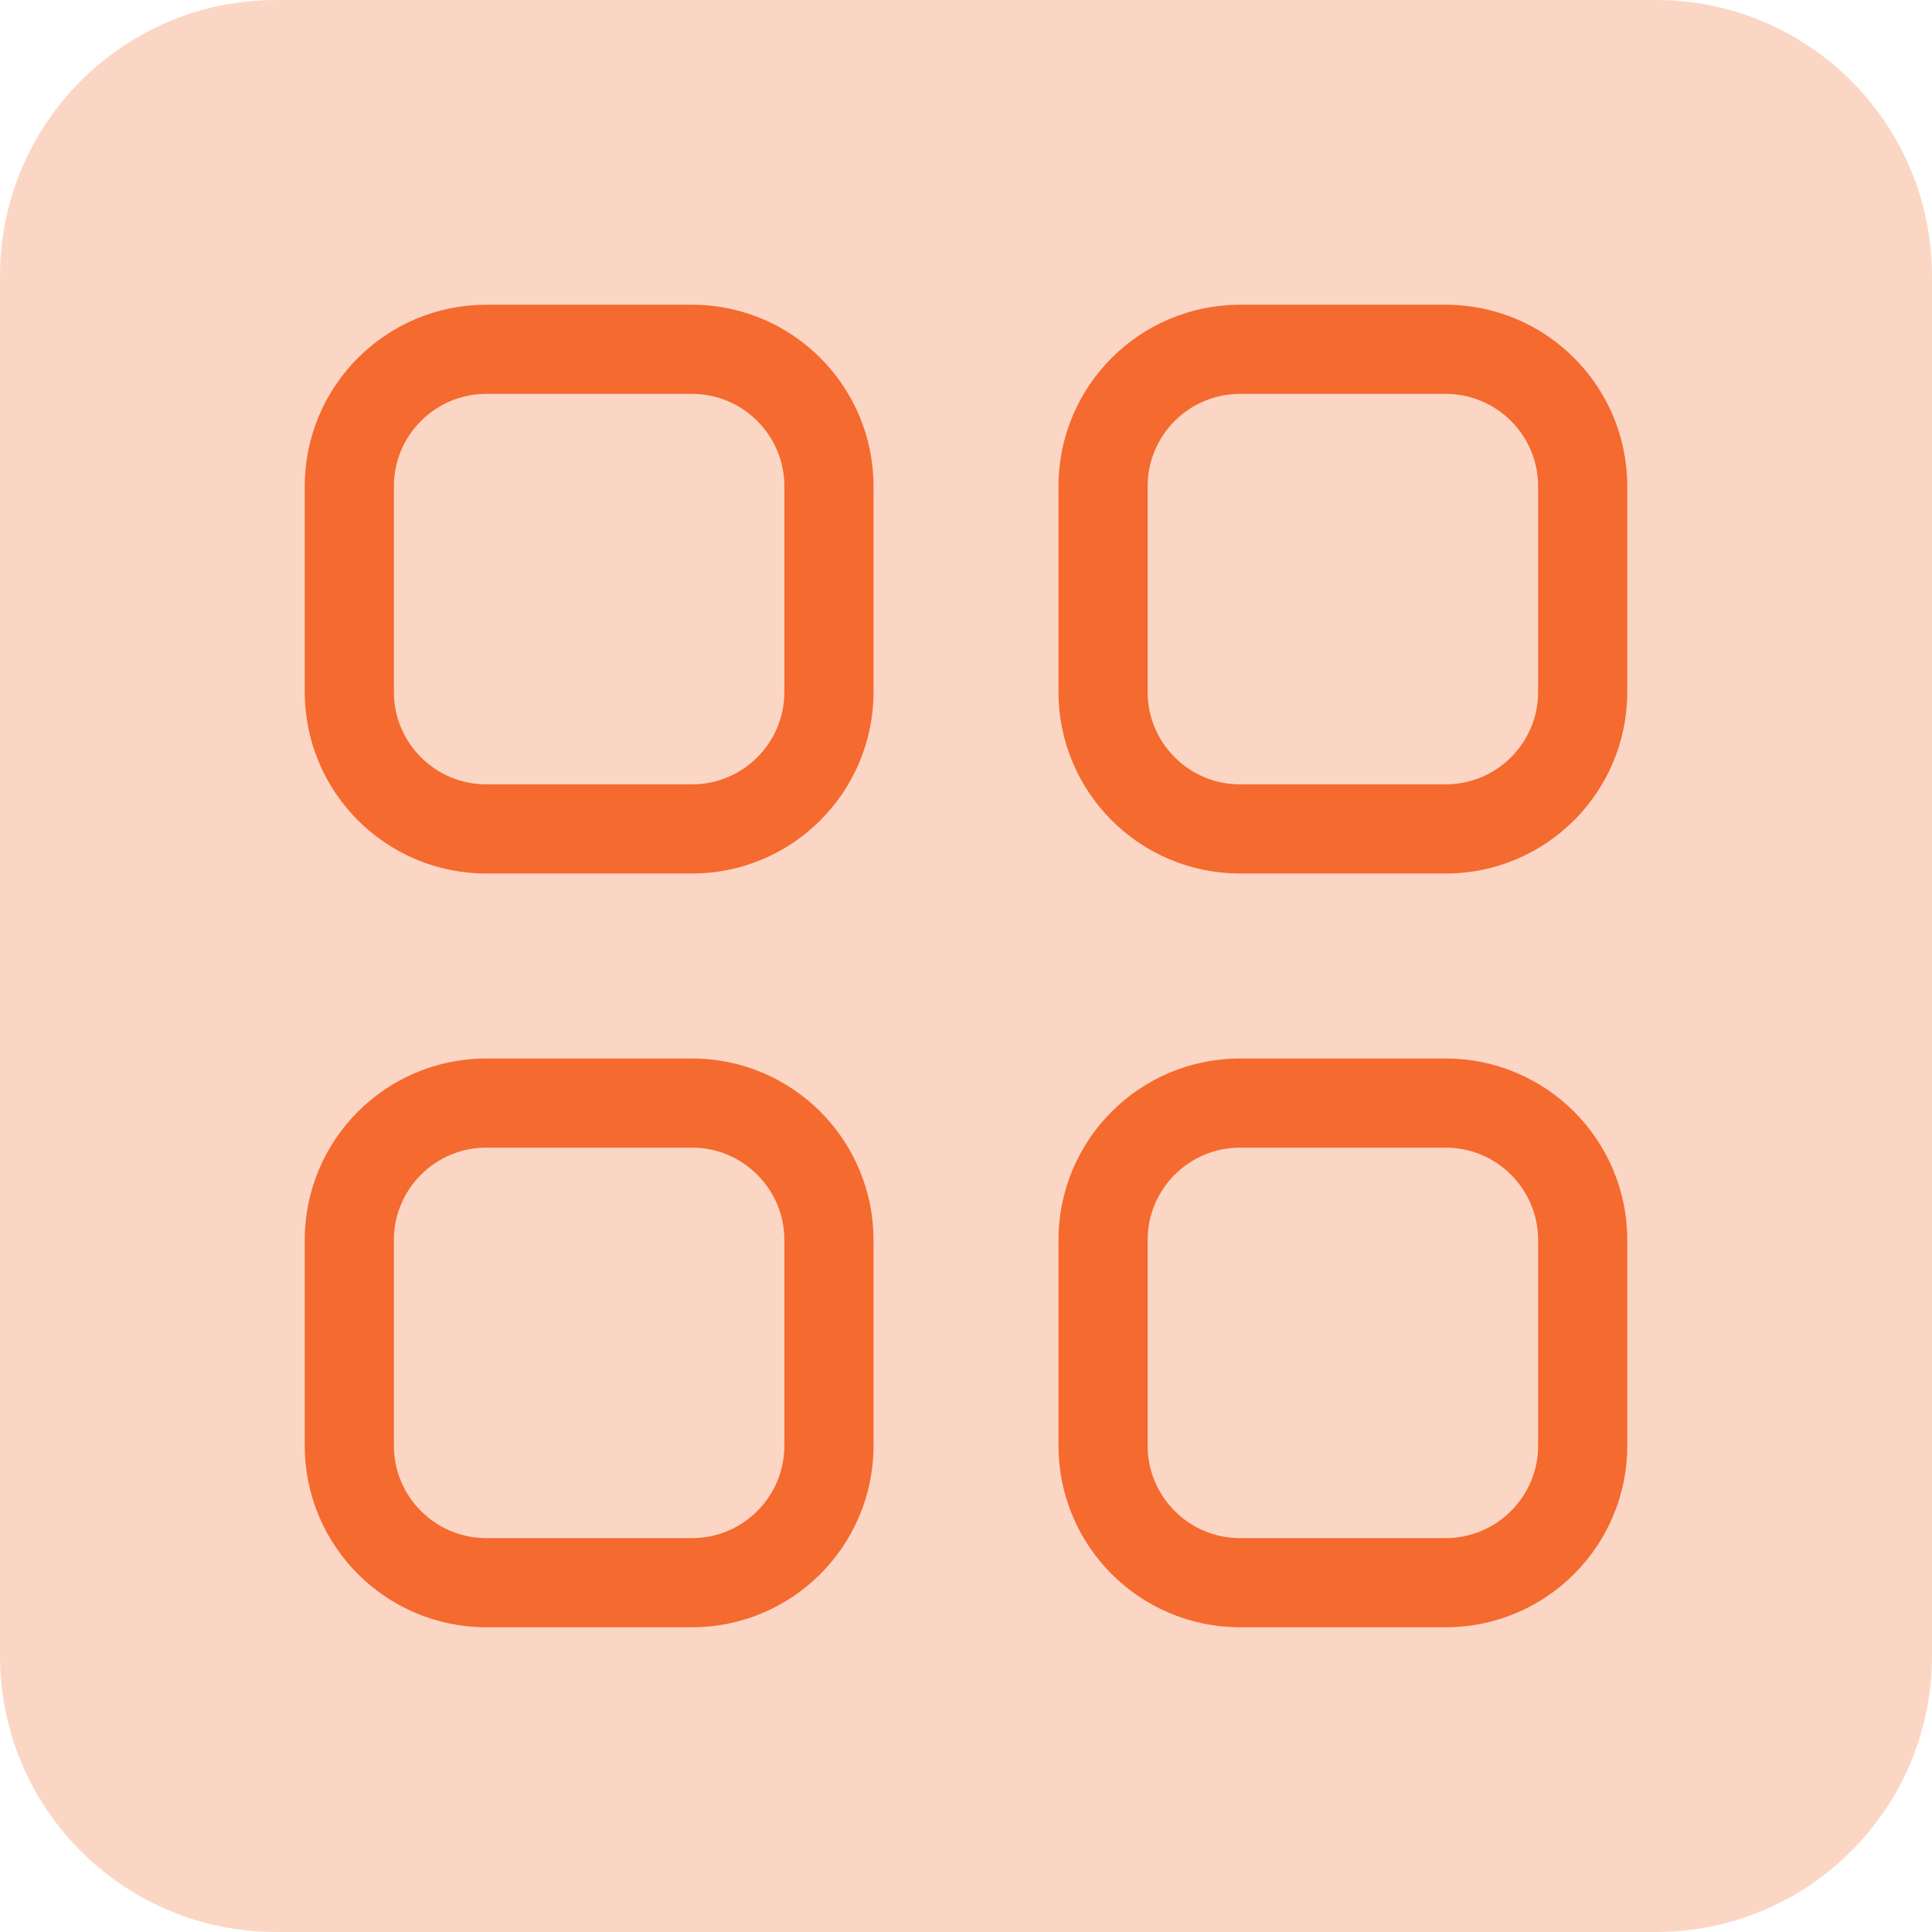
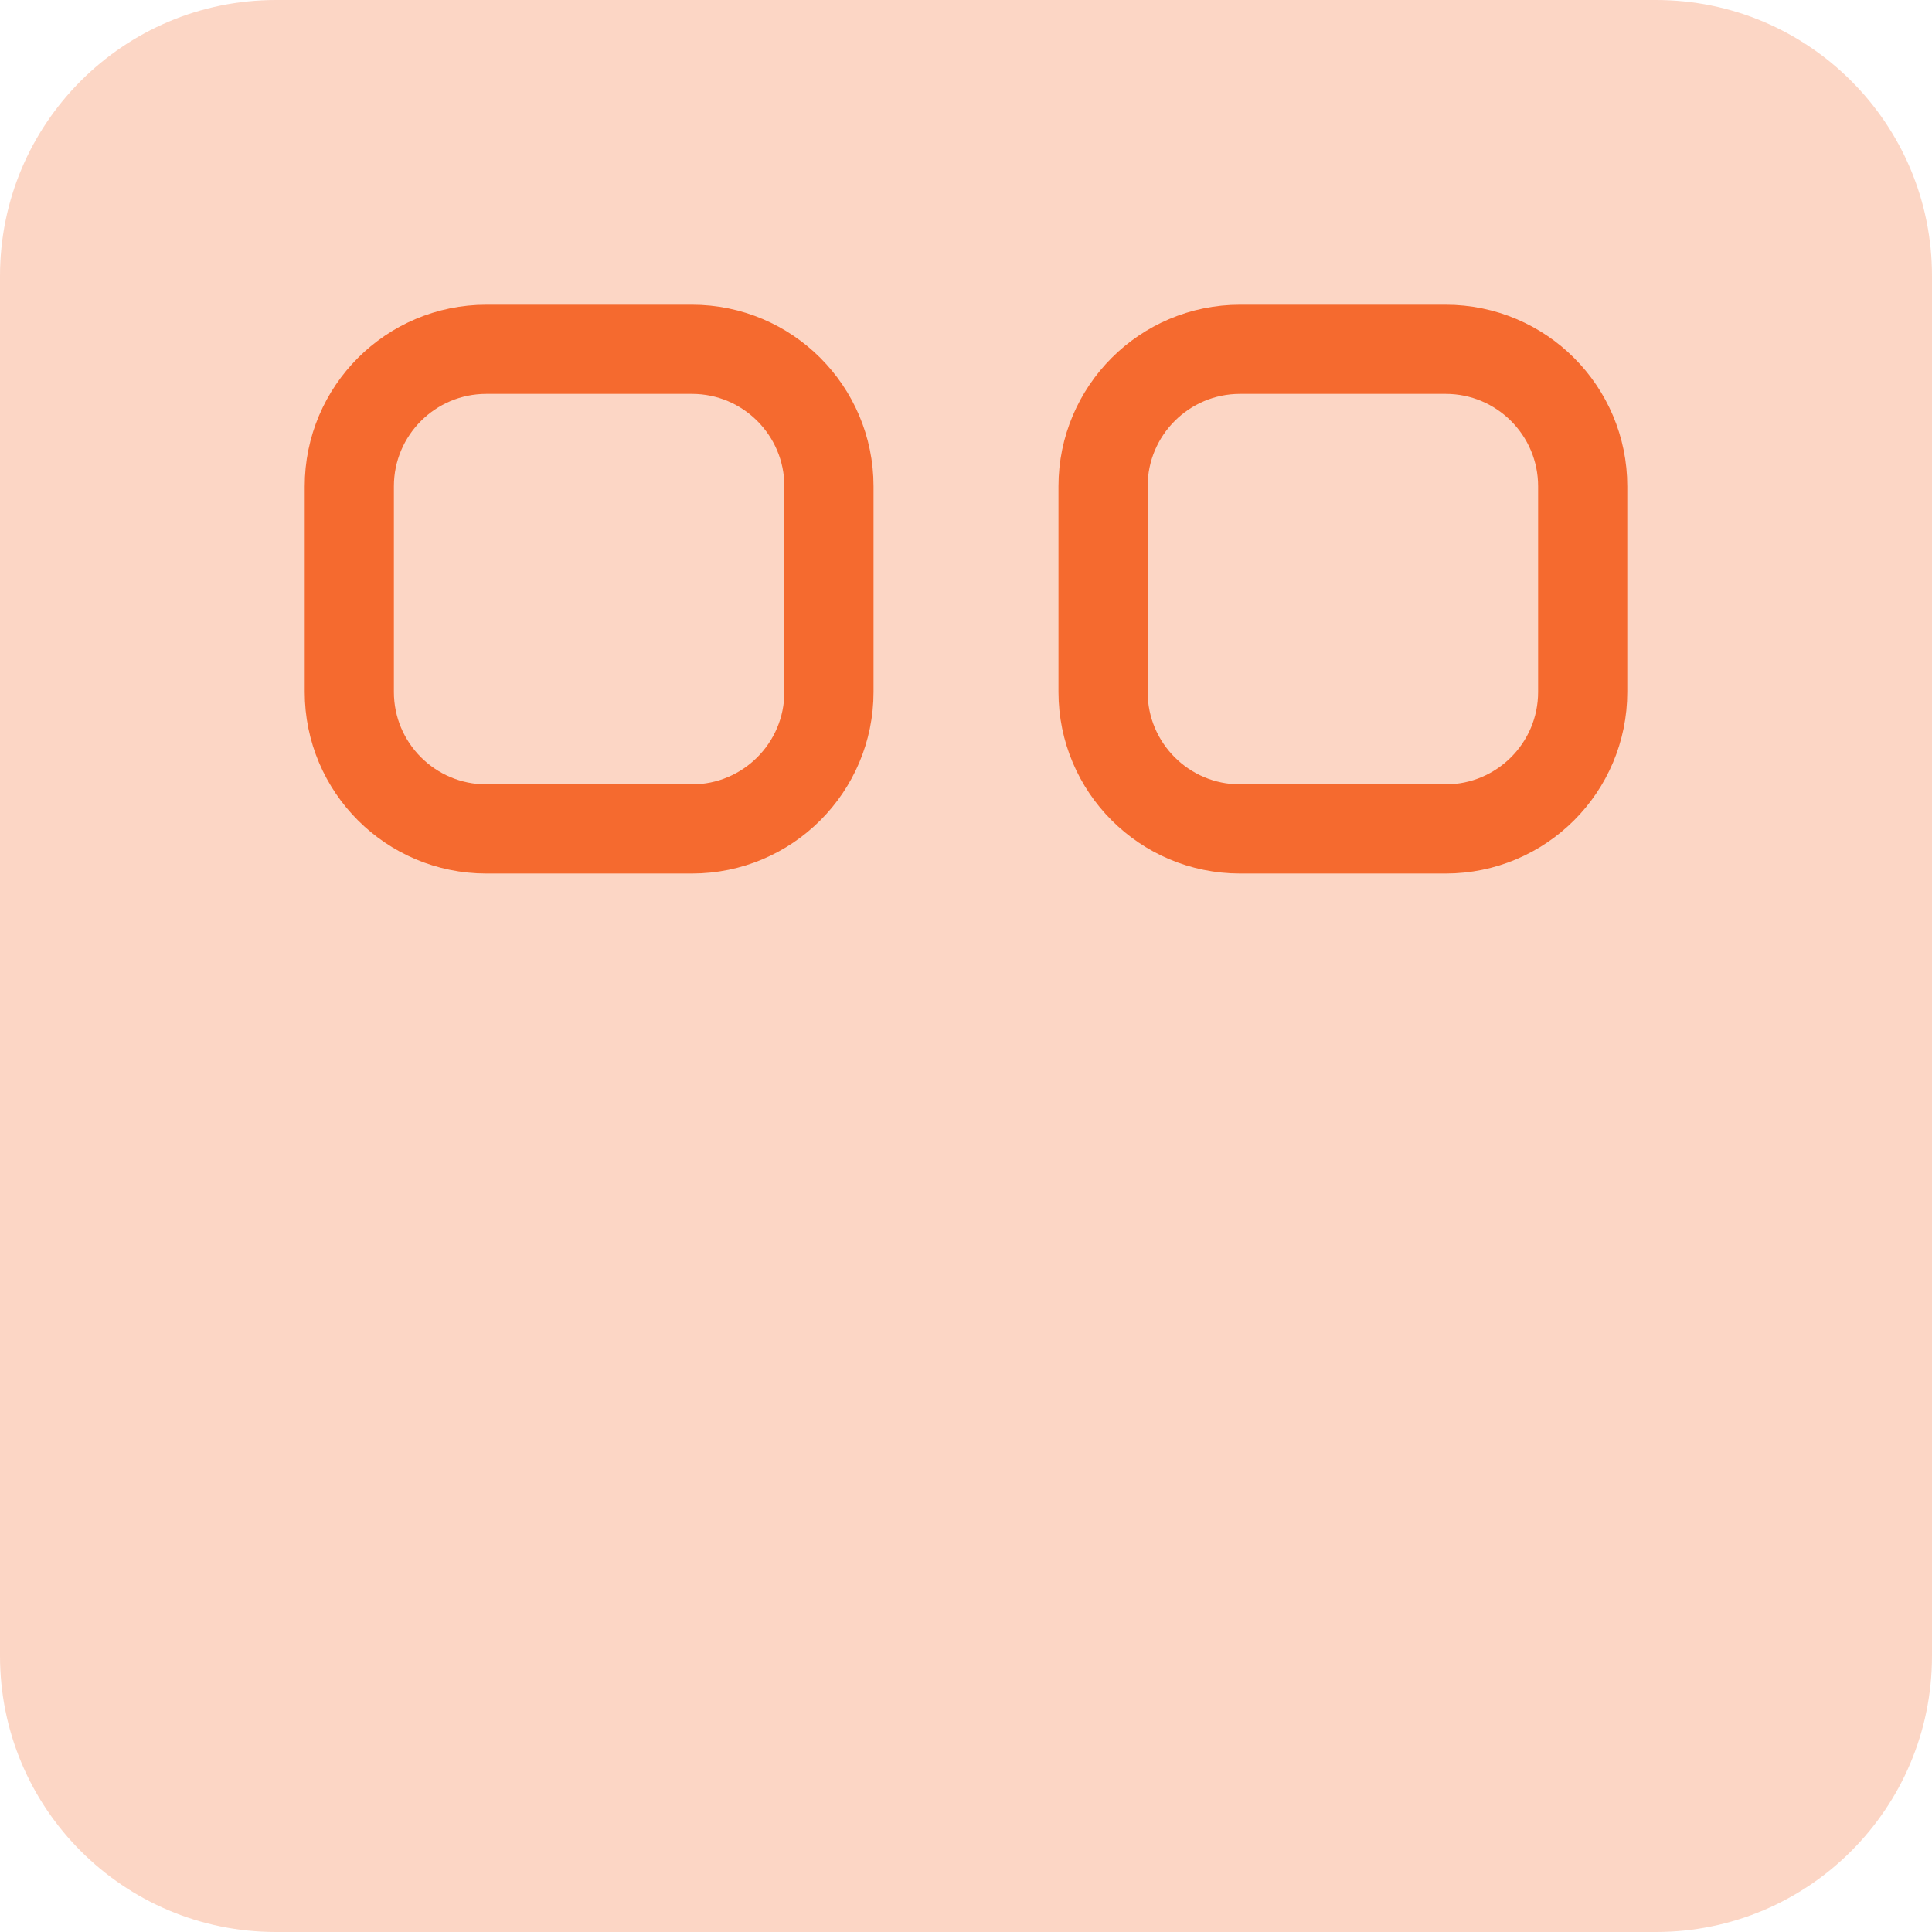
<svg xmlns="http://www.w3.org/2000/svg" width="65" height="65" viewBox="0 0 65 65" fill="none">
  <path d="M55.714 0H9.286C4.157 0 0 4.157 0 9.286V55.714C0 60.843 4.157 65 9.286 65H55.714C60.843 65 65 60.843 65 55.714V9.286C65 4.157 60.843 0 55.714 0Z" fill="#F55C1B" fill-opacity="0.25" />
-   <path d="M11.752 41.721C11.752 39.175 13.817 37.111 16.363 37.111H23.279C25.825 37.111 27.889 39.175 27.889 41.721V48.637C27.889 51.183 25.825 53.248 23.279 53.248H16.363C13.817 53.248 11.752 51.183 11.752 48.637V41.721Z" stroke="#F56A2F" stroke-width="3" />
-   <path d="M37.111 41.721C37.111 39.175 39.175 37.111 41.721 37.111H48.637C51.183 37.111 53.248 39.175 53.248 41.721V48.637C53.248 51.183 51.183 53.248 48.637 53.248H41.721C39.175 53.248 37.111 51.183 37.111 48.637V41.721Z" stroke="#F56A2F" stroke-width="3" />
  <path d="M11.752 16.363C11.752 13.817 13.817 11.752 16.363 11.752H23.279C25.825 11.752 27.889 13.817 27.889 16.363V23.279C27.889 25.825 25.825 27.889 23.279 27.889H16.363C13.817 27.889 11.752 25.825 11.752 23.279V16.363Z" stroke="#F56A2F" stroke-width="3" />
  <path d="M37.111 16.363C37.111 13.817 39.175 11.752 41.721 11.752H48.637C51.183 11.752 53.248 13.817 53.248 16.363V23.279C53.248 25.825 51.183 27.889 48.637 27.889H41.721C39.175 27.889 37.111 25.825 37.111 23.279V16.363Z" stroke="#F56A2F" stroke-width="3" />
</svg>